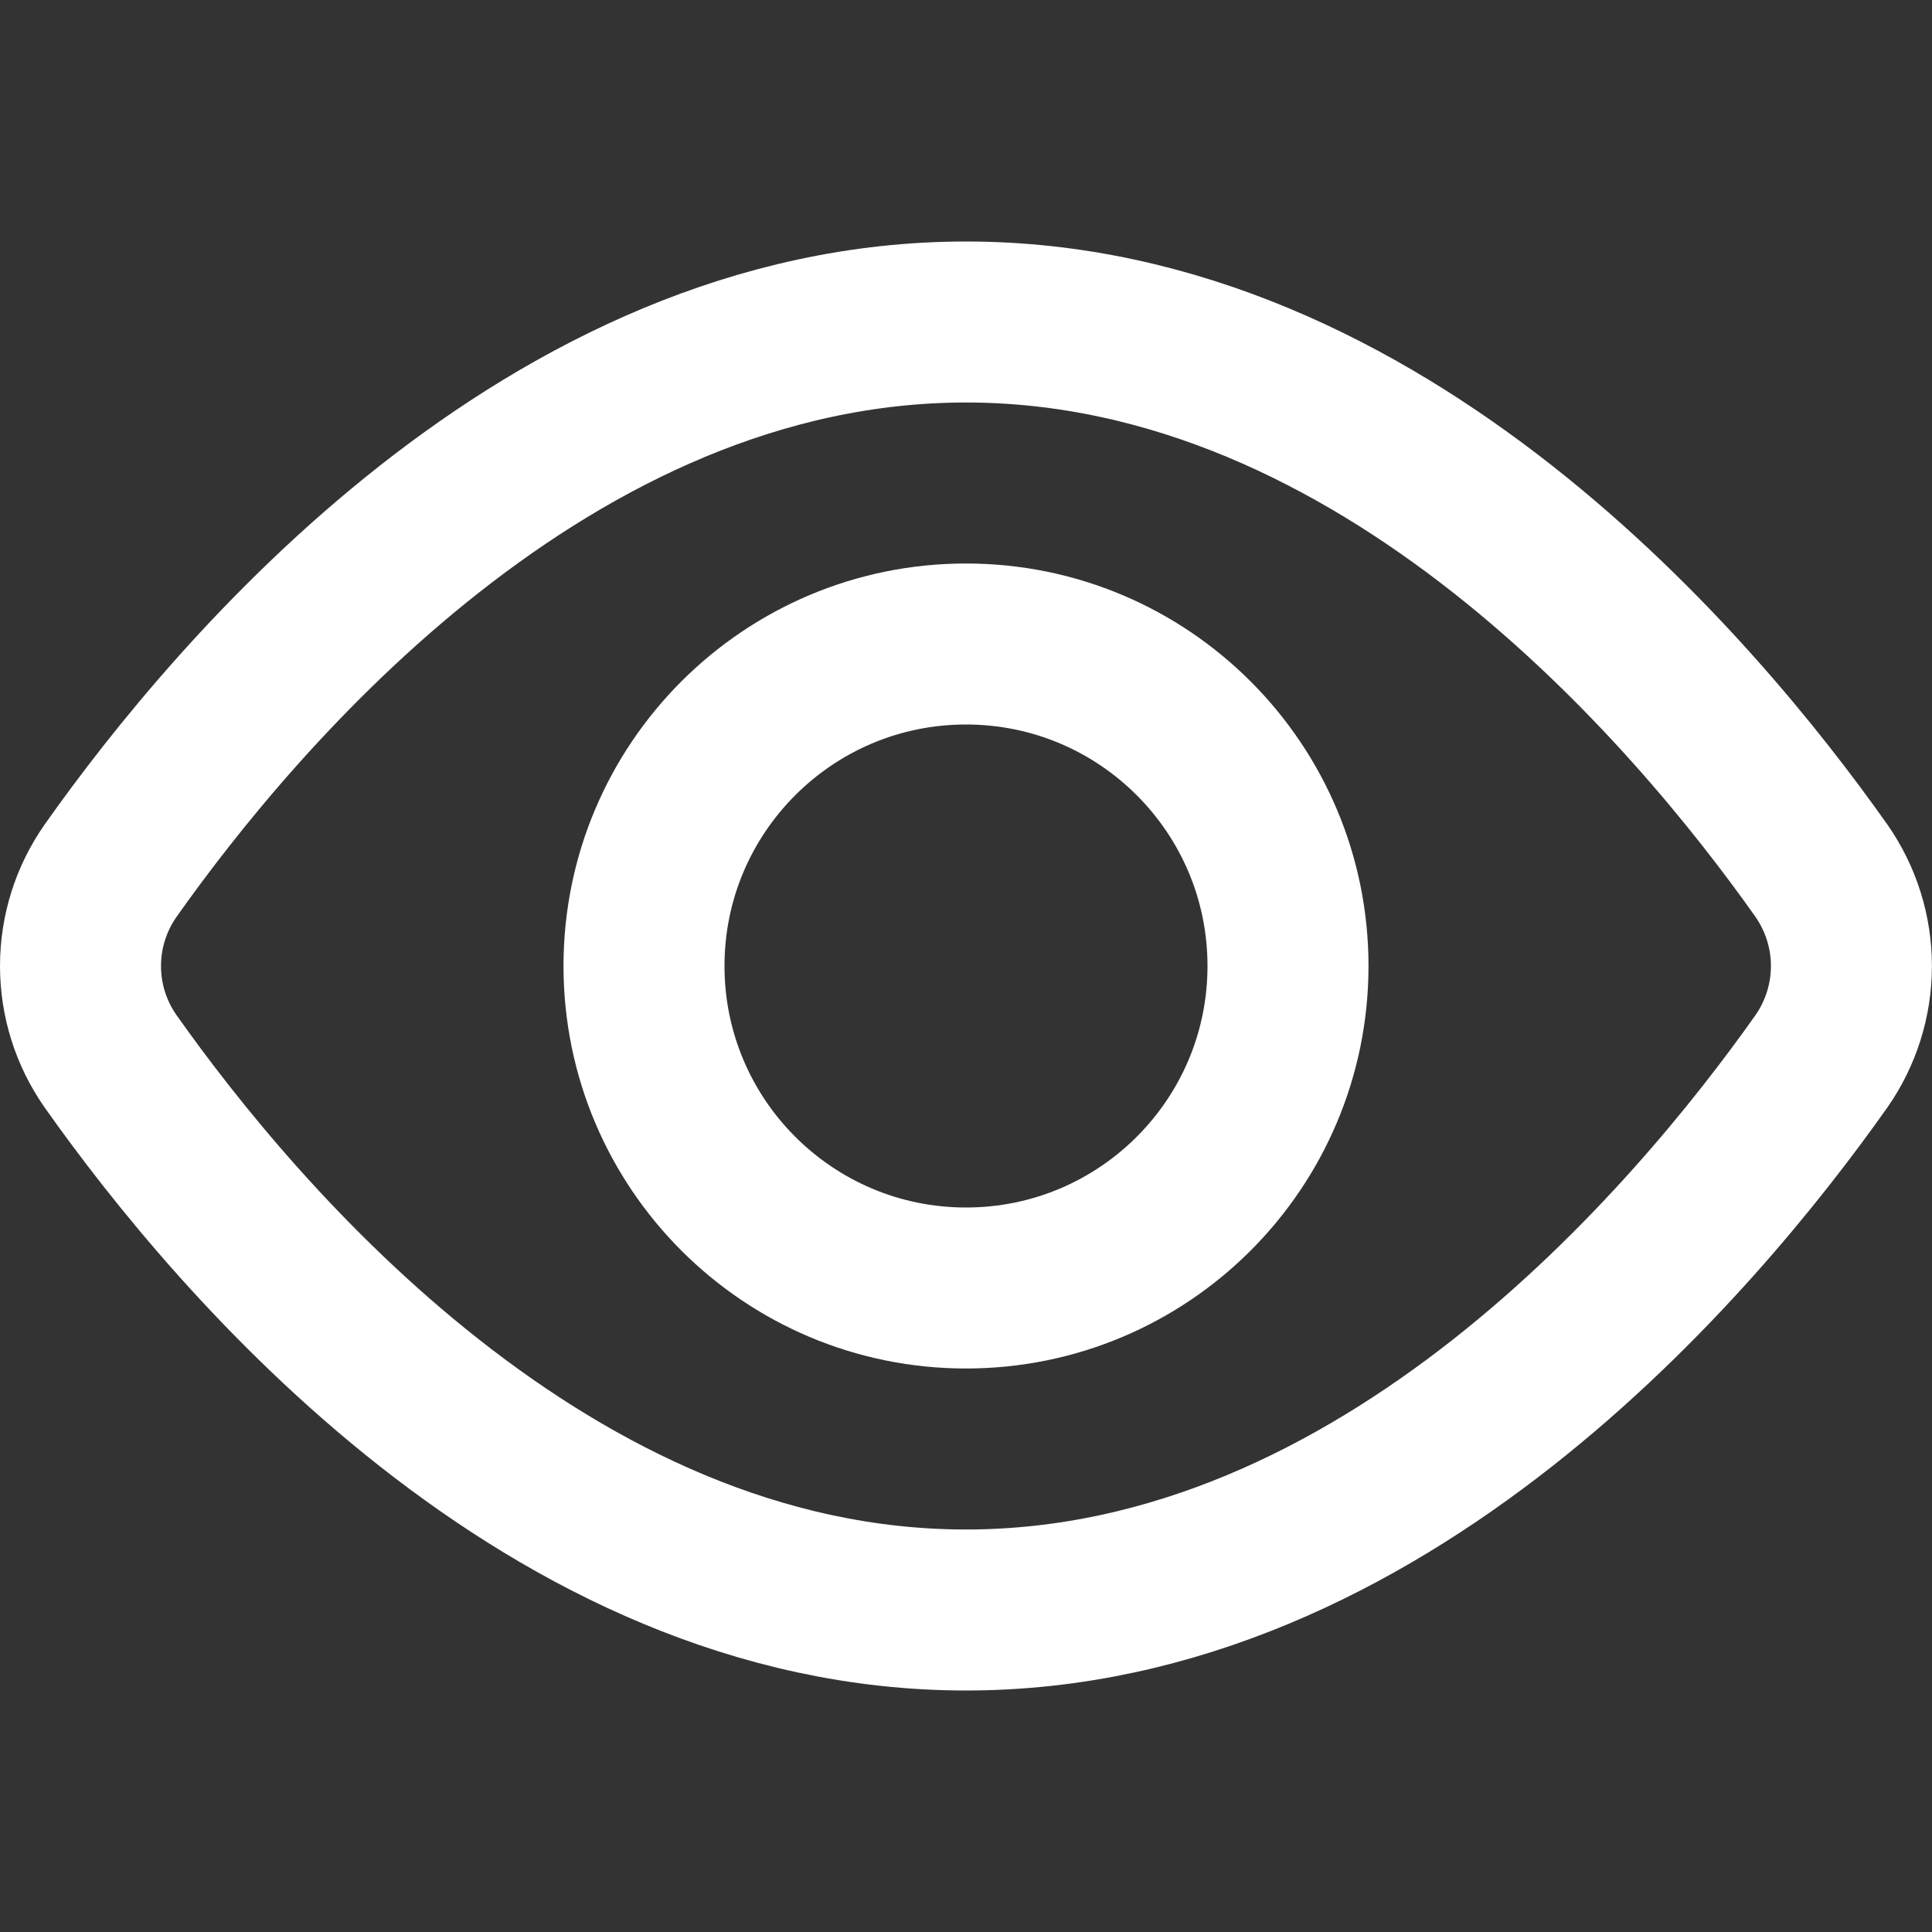
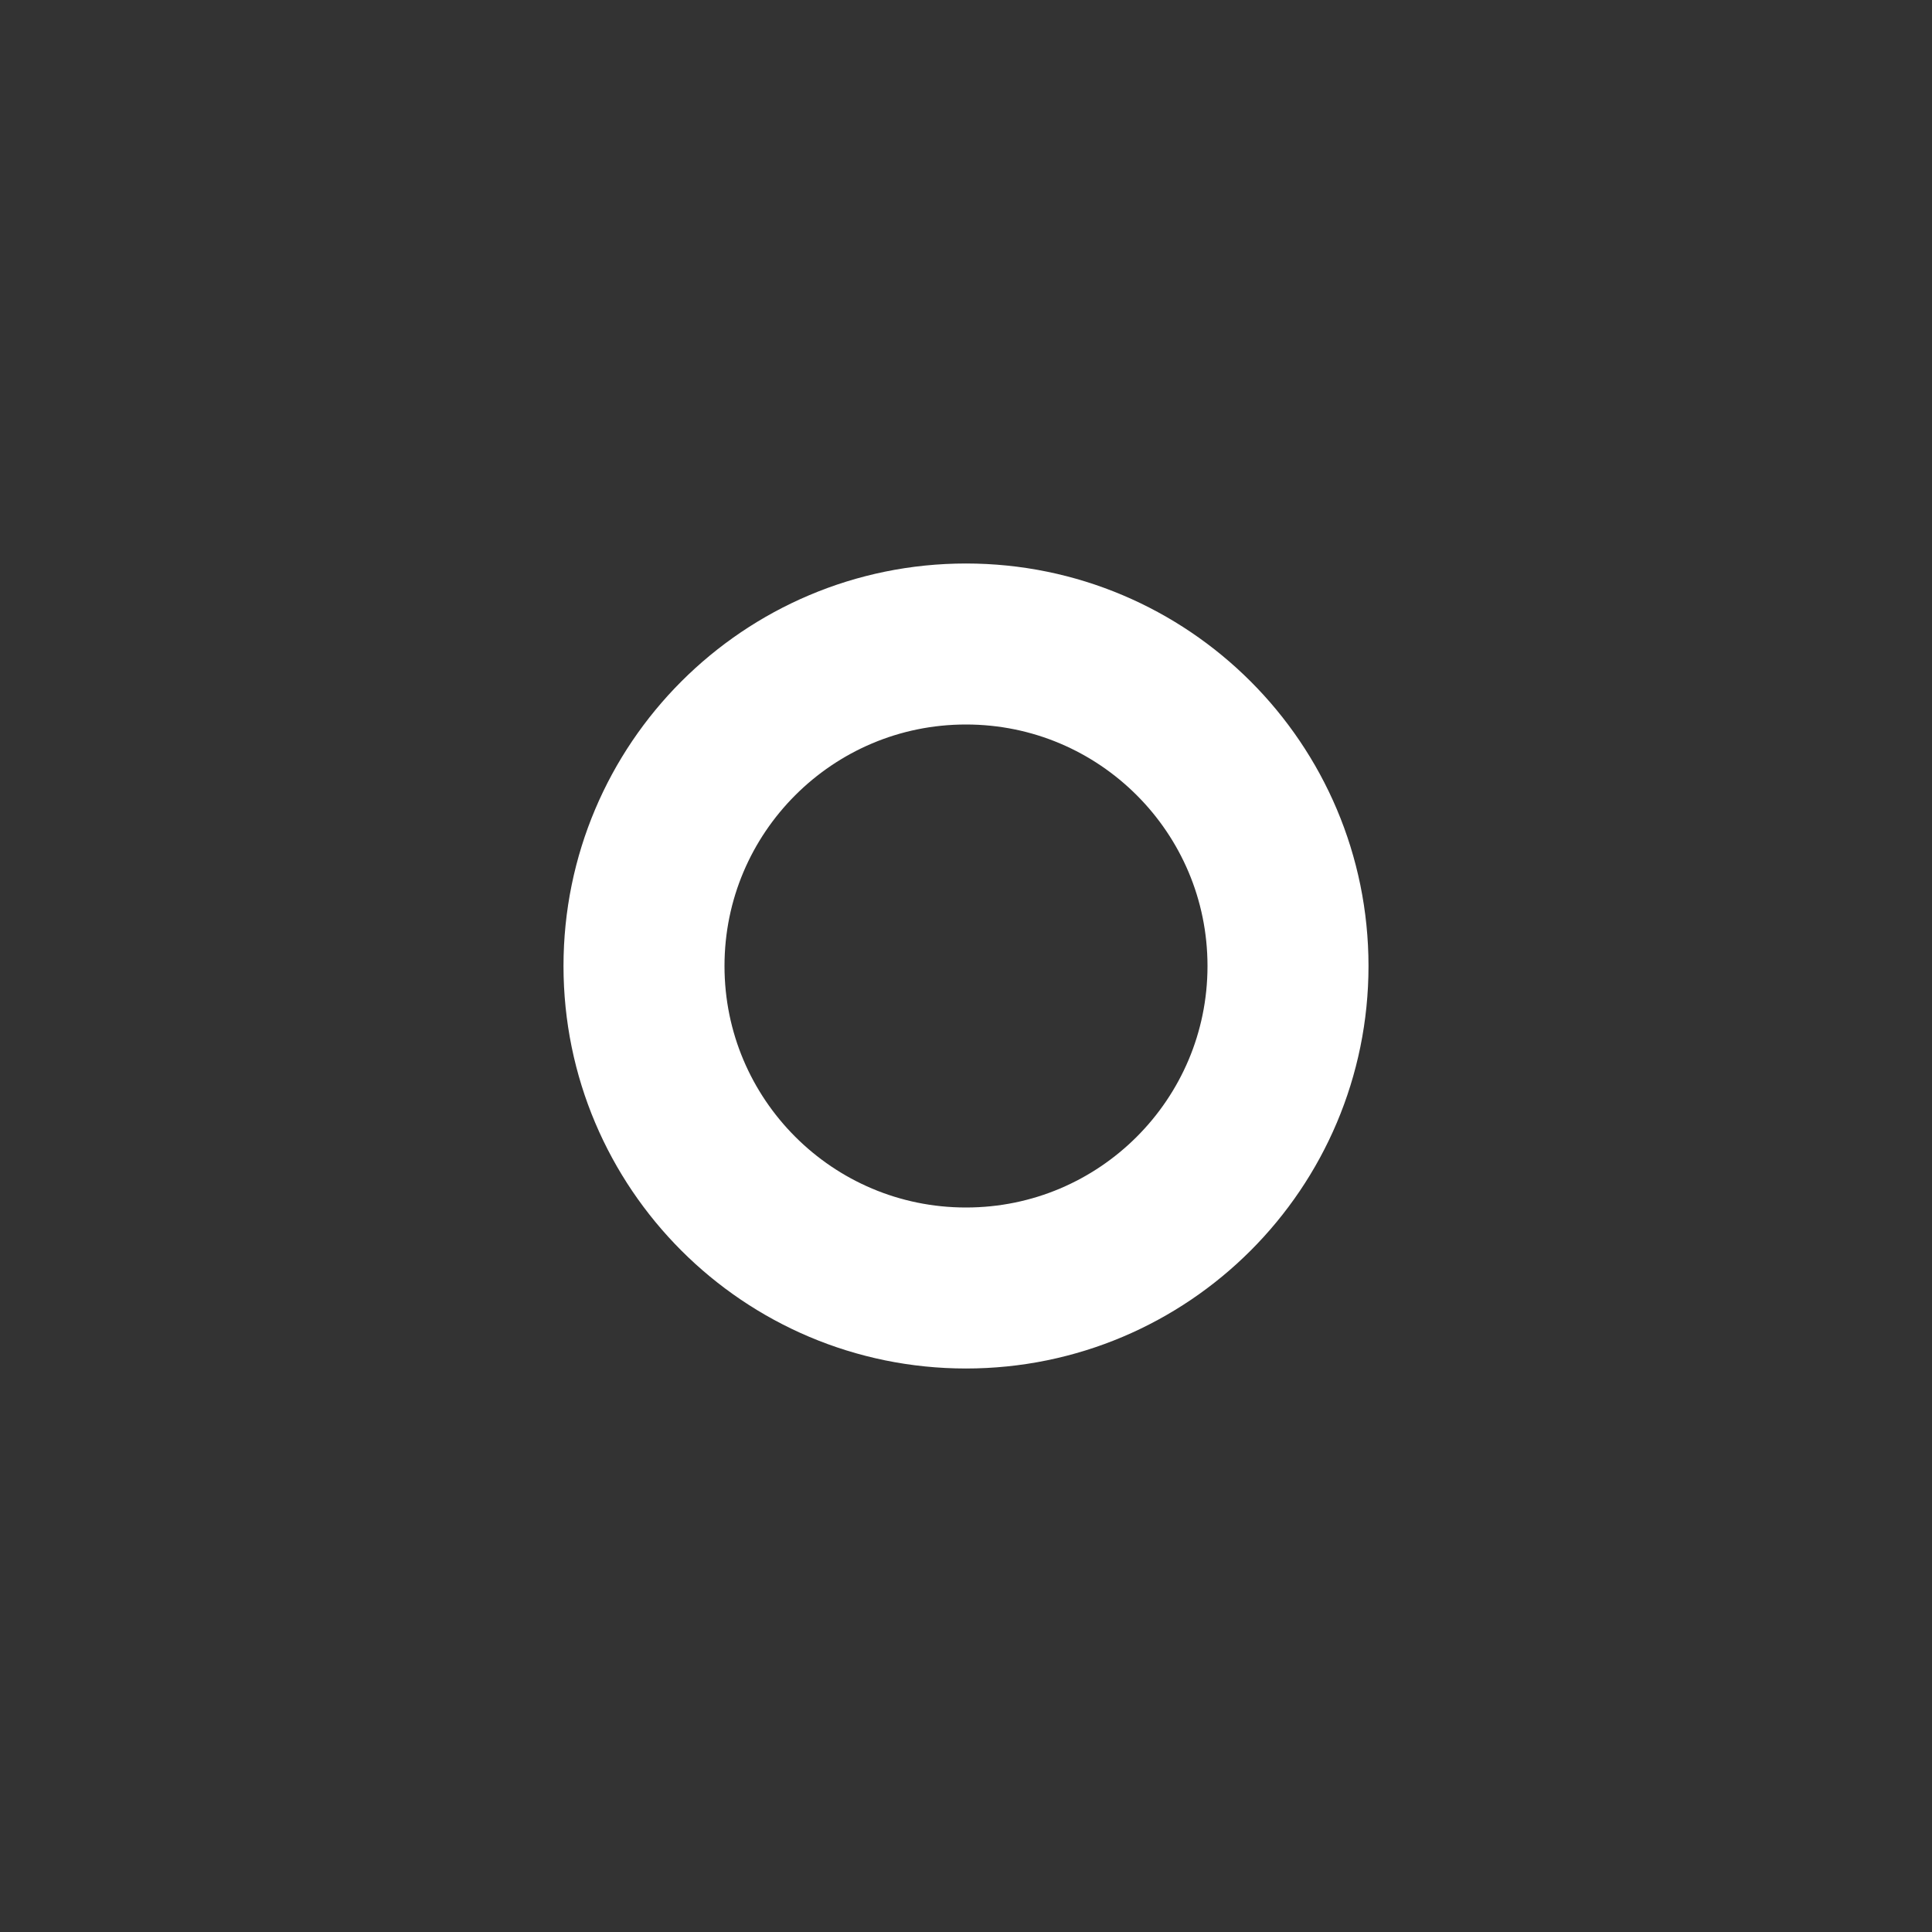
<svg xmlns="http://www.w3.org/2000/svg" width="24" height="24" viewBox="0 0 24 24" fill="none">
  <rect x="0" y="0" width="24" height="24" fill="#333333" stroke="none" />
  <g id="view 1">
    <g id="Group">
-       <path id="Vector" d="M1.373 13.183C1.13 12.836 1 12.423 1 12C1 11.577 1.13 11.164 1.373 10.817C2.946 8.59 6.819 4 12 4C17.181 4 21.054 8.59 22.627 10.817C22.869 11.164 22.999 11.577 22.999 12C22.999 12.423 22.869 12.836 22.627 13.183C21.054 15.41 17.181 20 12 20C6.819 20 2.946 15.41 1.373 13.183Z" stroke="white" stroke-width="2" stroke-linecap="round" stroke-linejoin="round" />
      <path id="Vector_2" d="M12 16C14.209 16 16 14.209 16 12C16 9.791 14.209 8 12 8C9.791 8 8 9.791 8 12C8 14.209 9.791 16 12 16Z" stroke="white" stroke-width="2" stroke-linecap="round" stroke-linejoin="round" />
    </g>
  </g>
</svg>